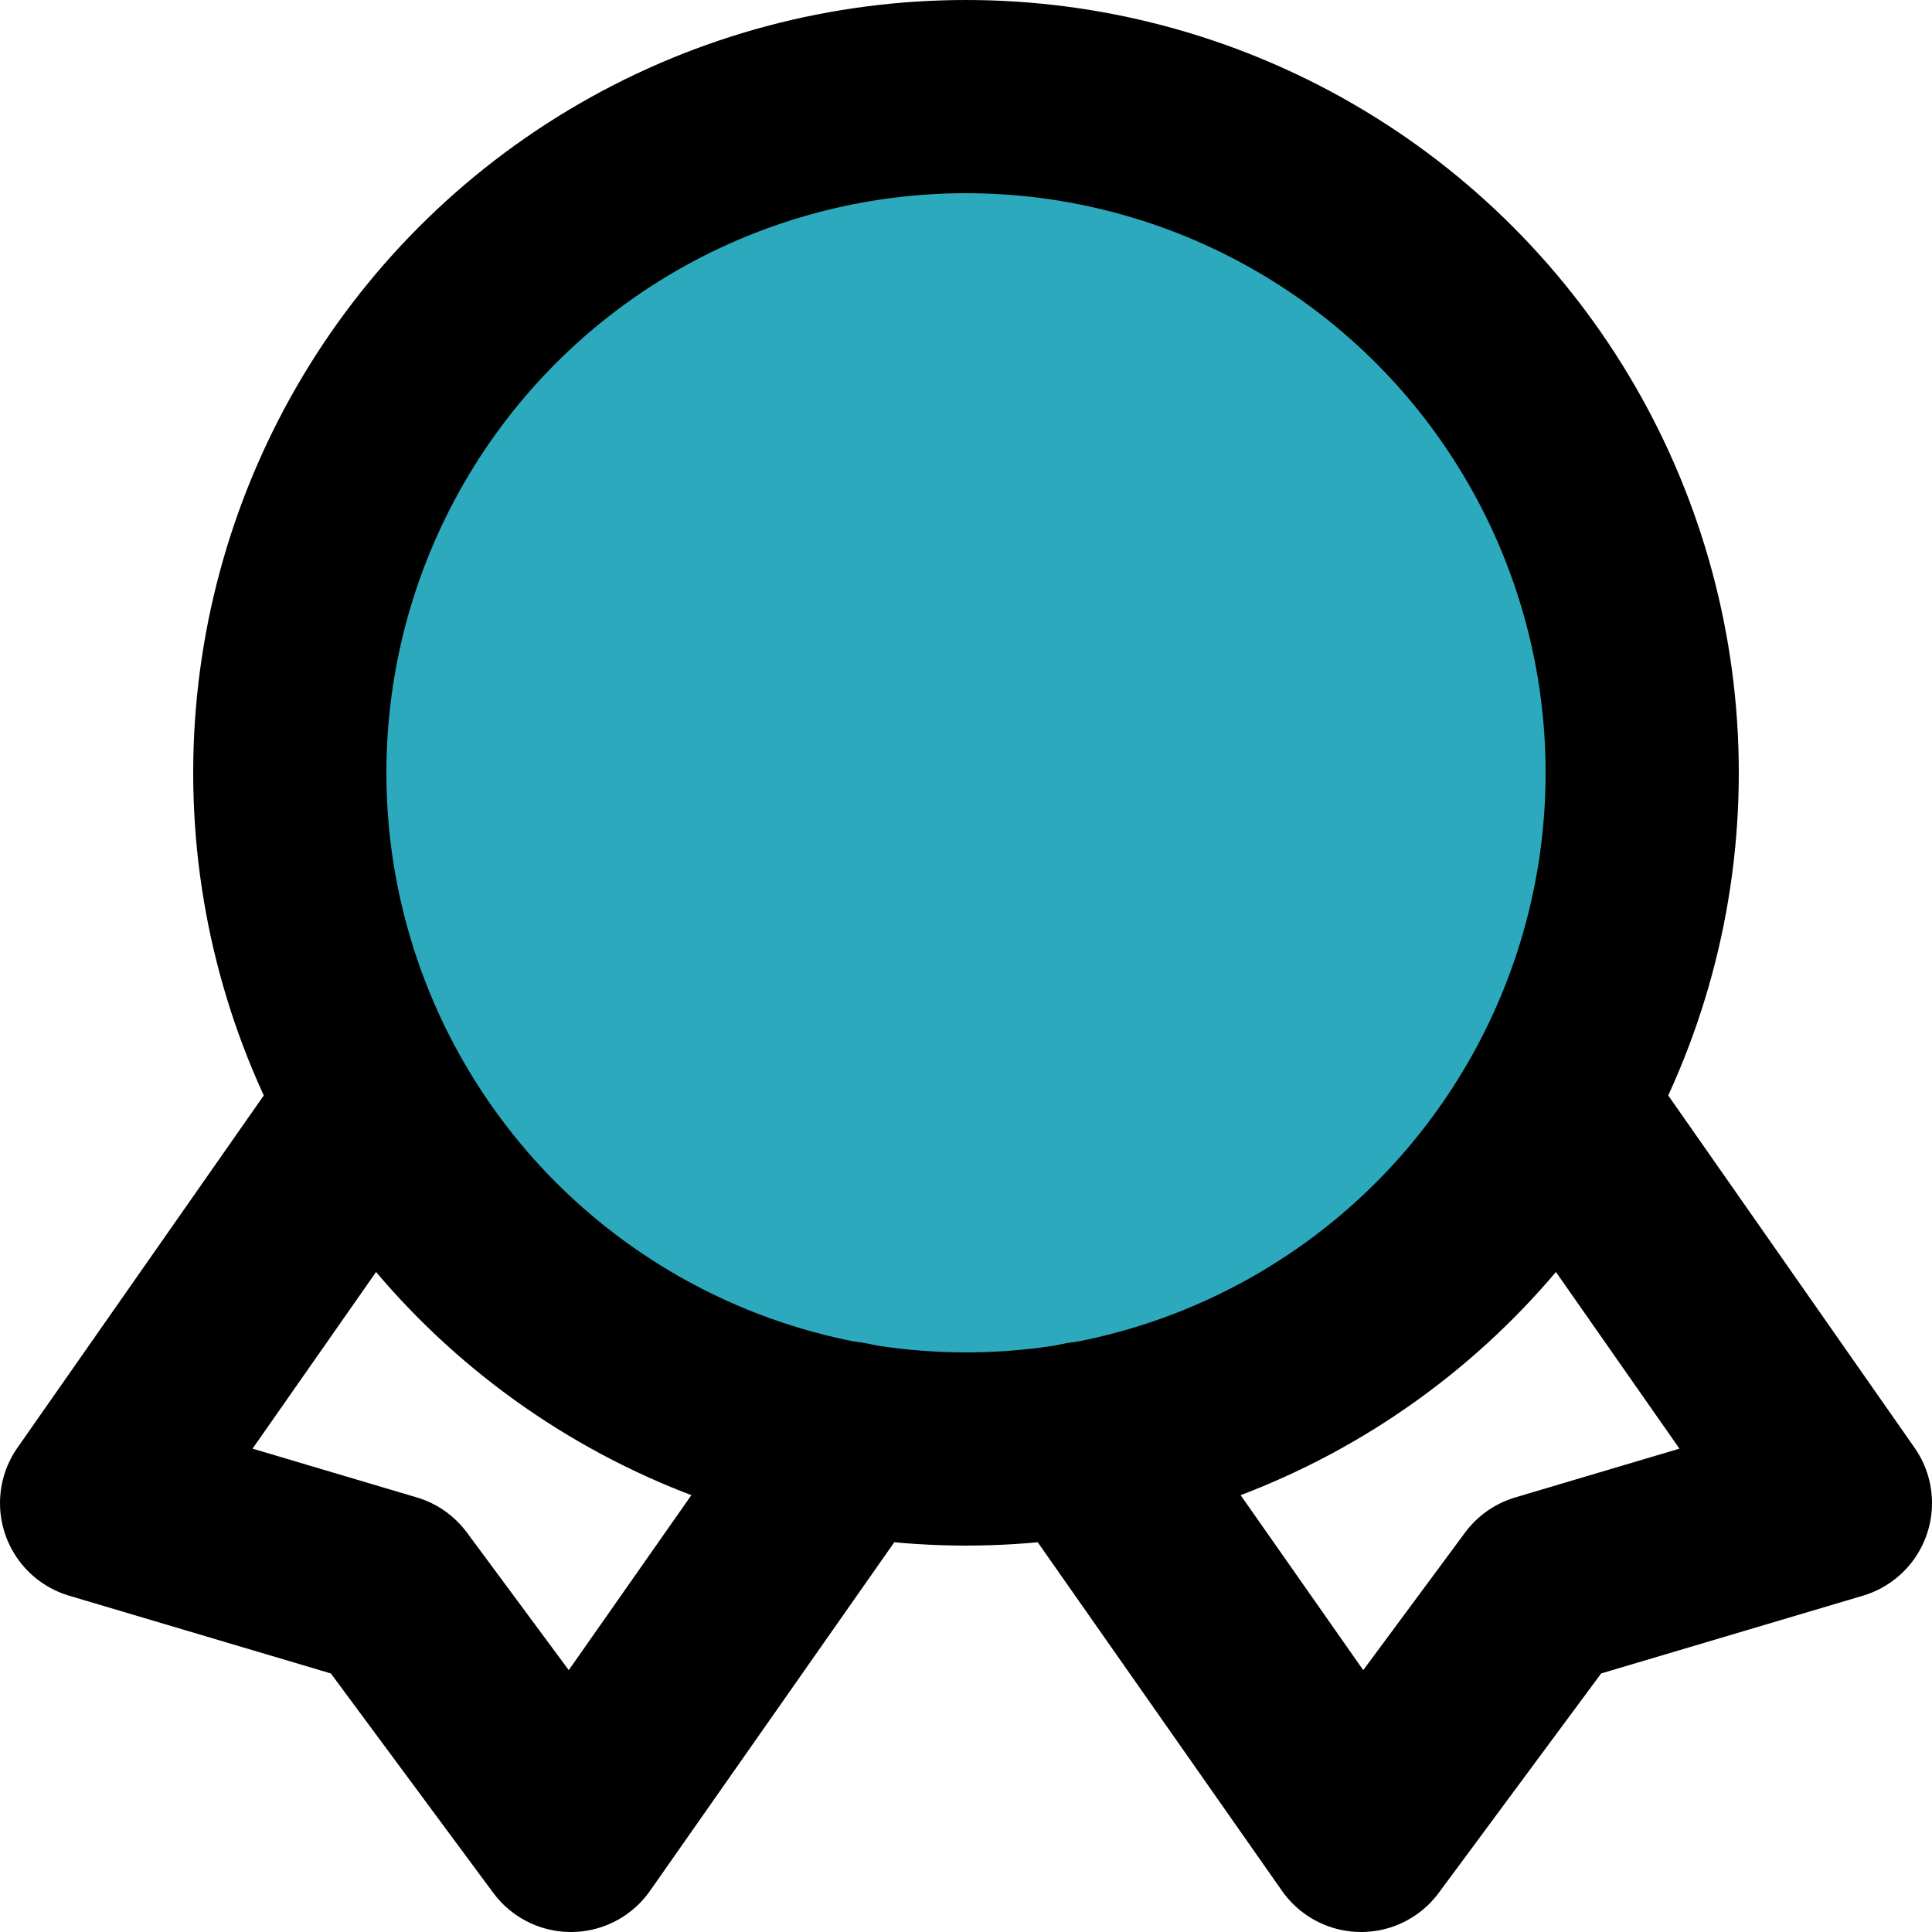
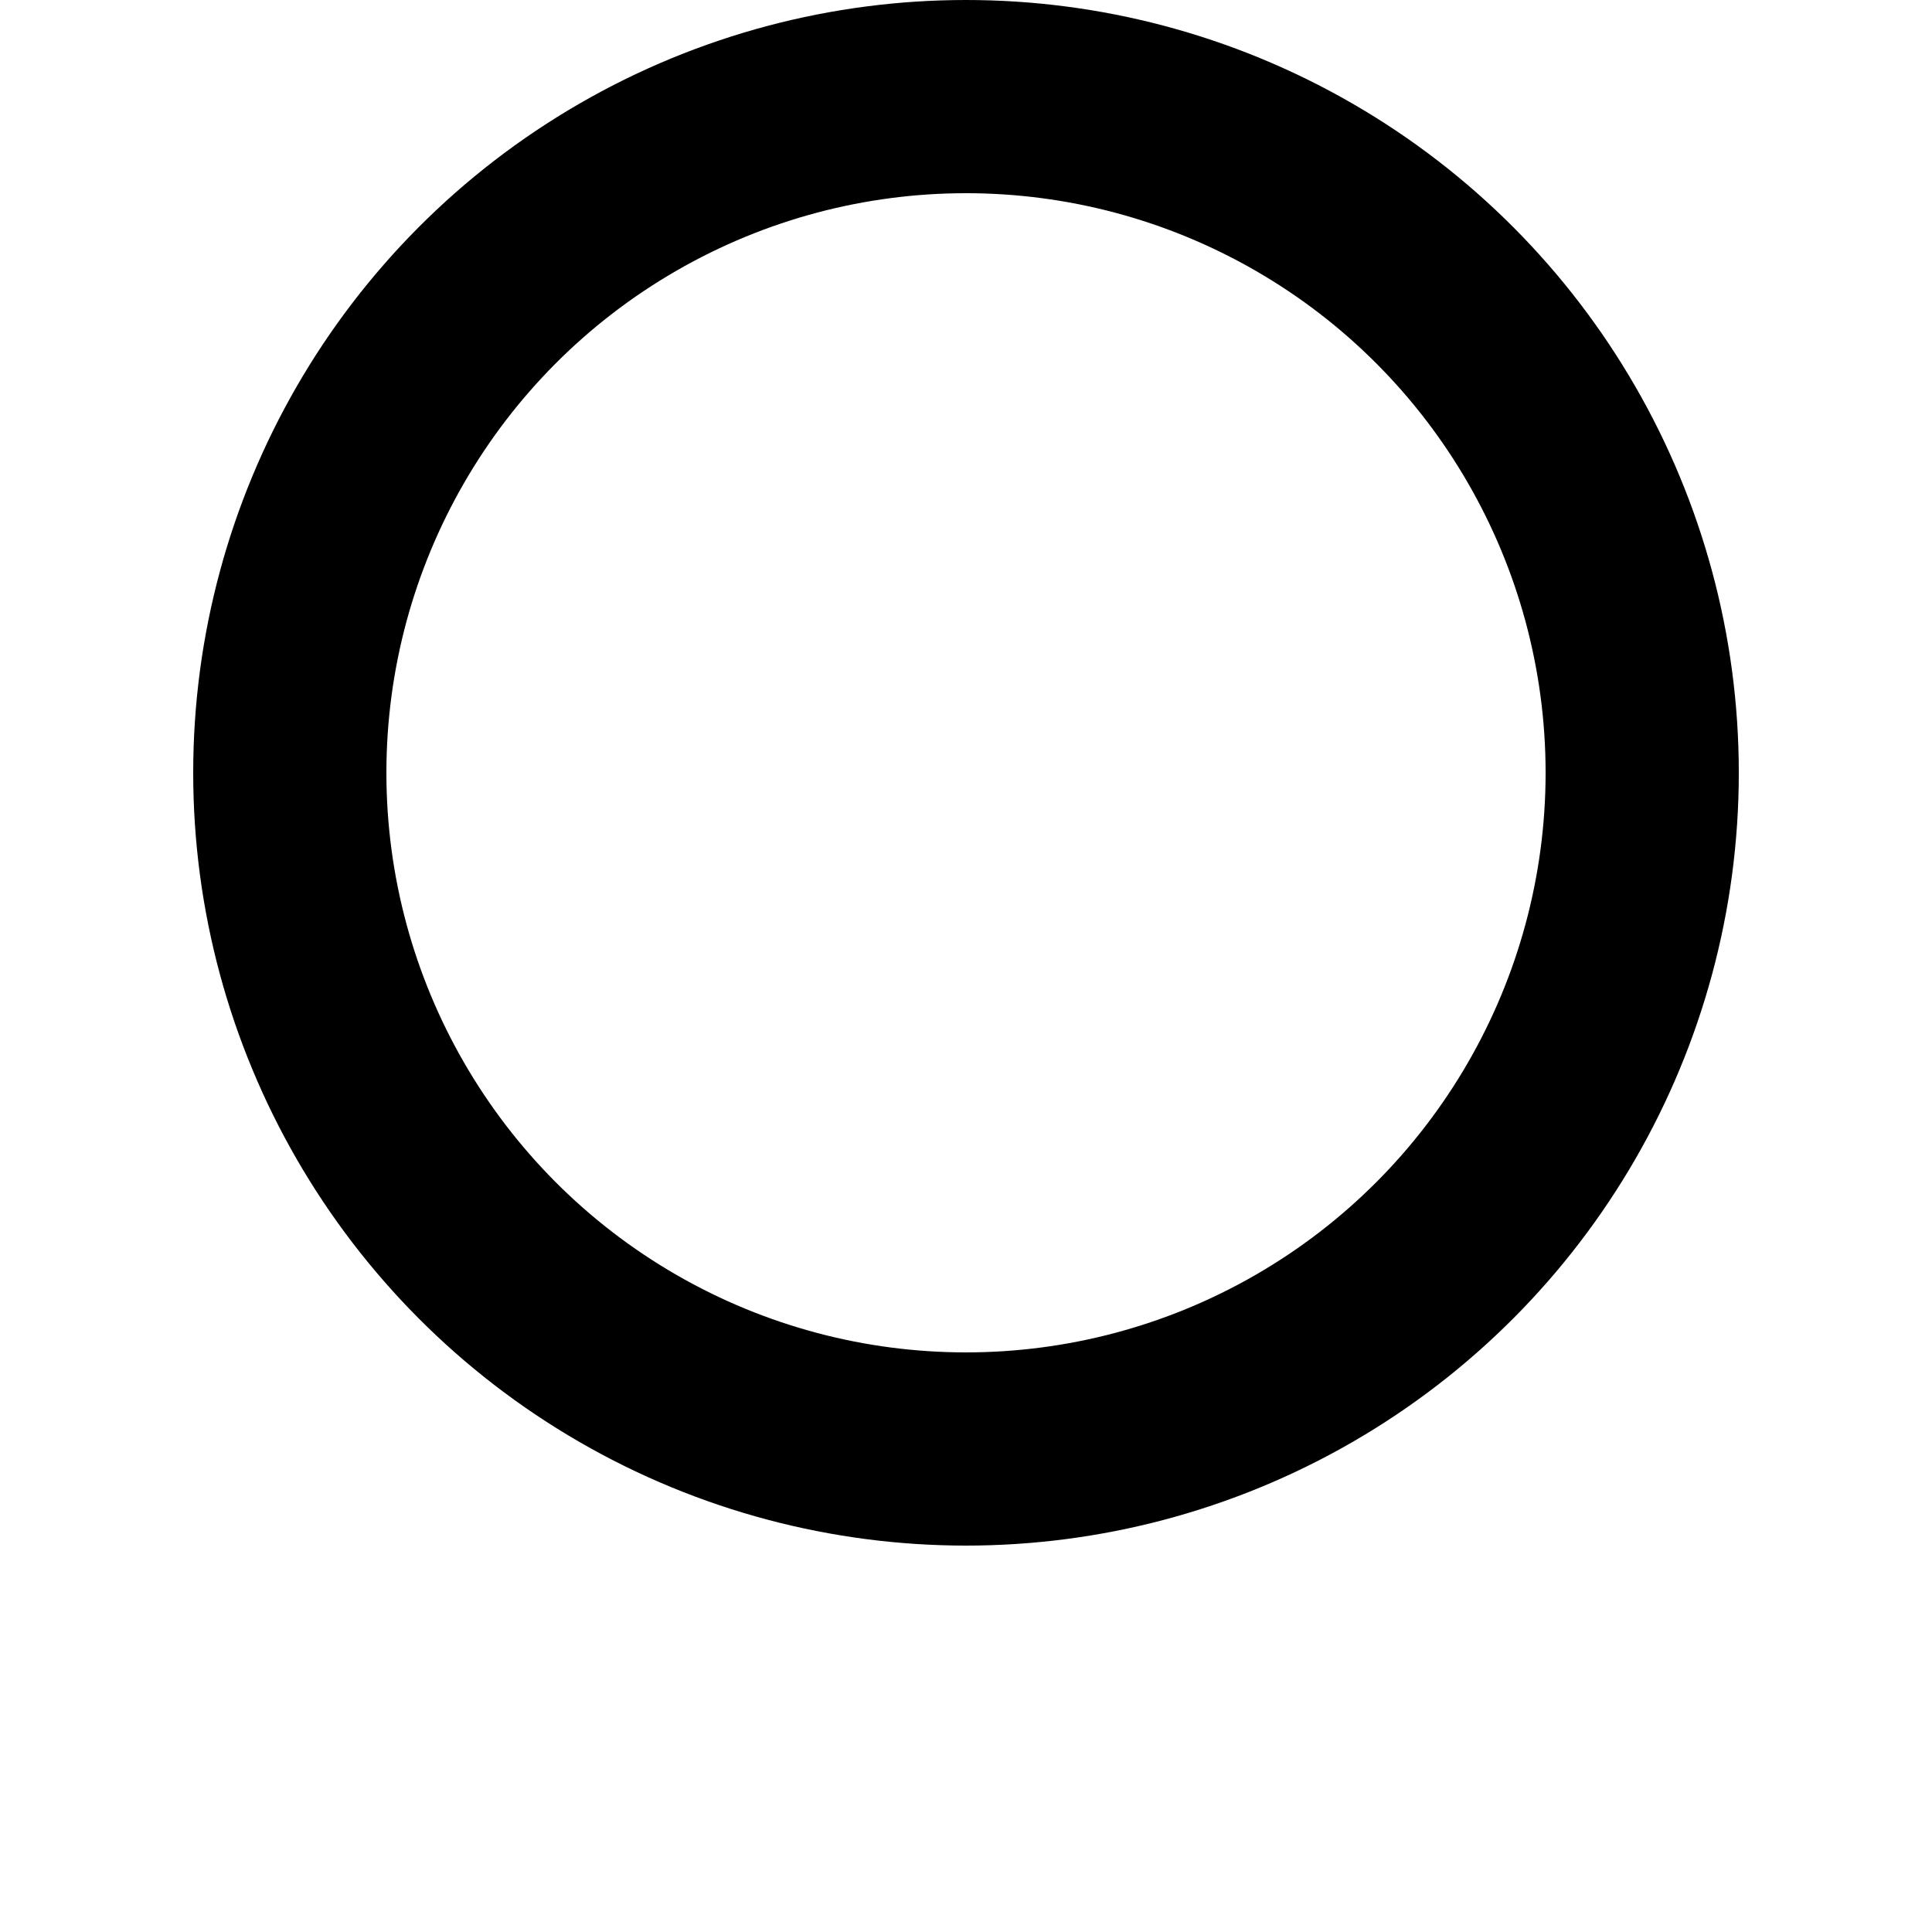
<svg xmlns="http://www.w3.org/2000/svg" width="800px" height="800px" viewBox="0 0 20 20">
  <g id="quality-2" transform="translate(-2 -2)">
-     <circle id="secondary" fill="#2ca9bc" cx="7" cy="7" r="7" transform="translate(5 3)" />
-     <path id="primary" d="M5.79,13.57,3,17.56l3.03.9L7.91,21l2.88-4.11" fill="none" stroke="#000000" stroke-linecap="round" stroke-linejoin="round" stroke-width="2" />
-     <path id="primary-2" data-name="primary" d="M18.21,13.57,21,17.56l-3.03.9L16.09,21l-2.88-4.11" fill="none" stroke="#000000" stroke-linecap="round" stroke-linejoin="round" stroke-width="2" />
    <circle id="primary-3" data-name="primary" cx="7" cy="7" r="7" transform="translate(5 3)" fill="none" stroke="#000000" stroke-linecap="round" stroke-linejoin="round" stroke-width="2" />
  </g>
</svg>